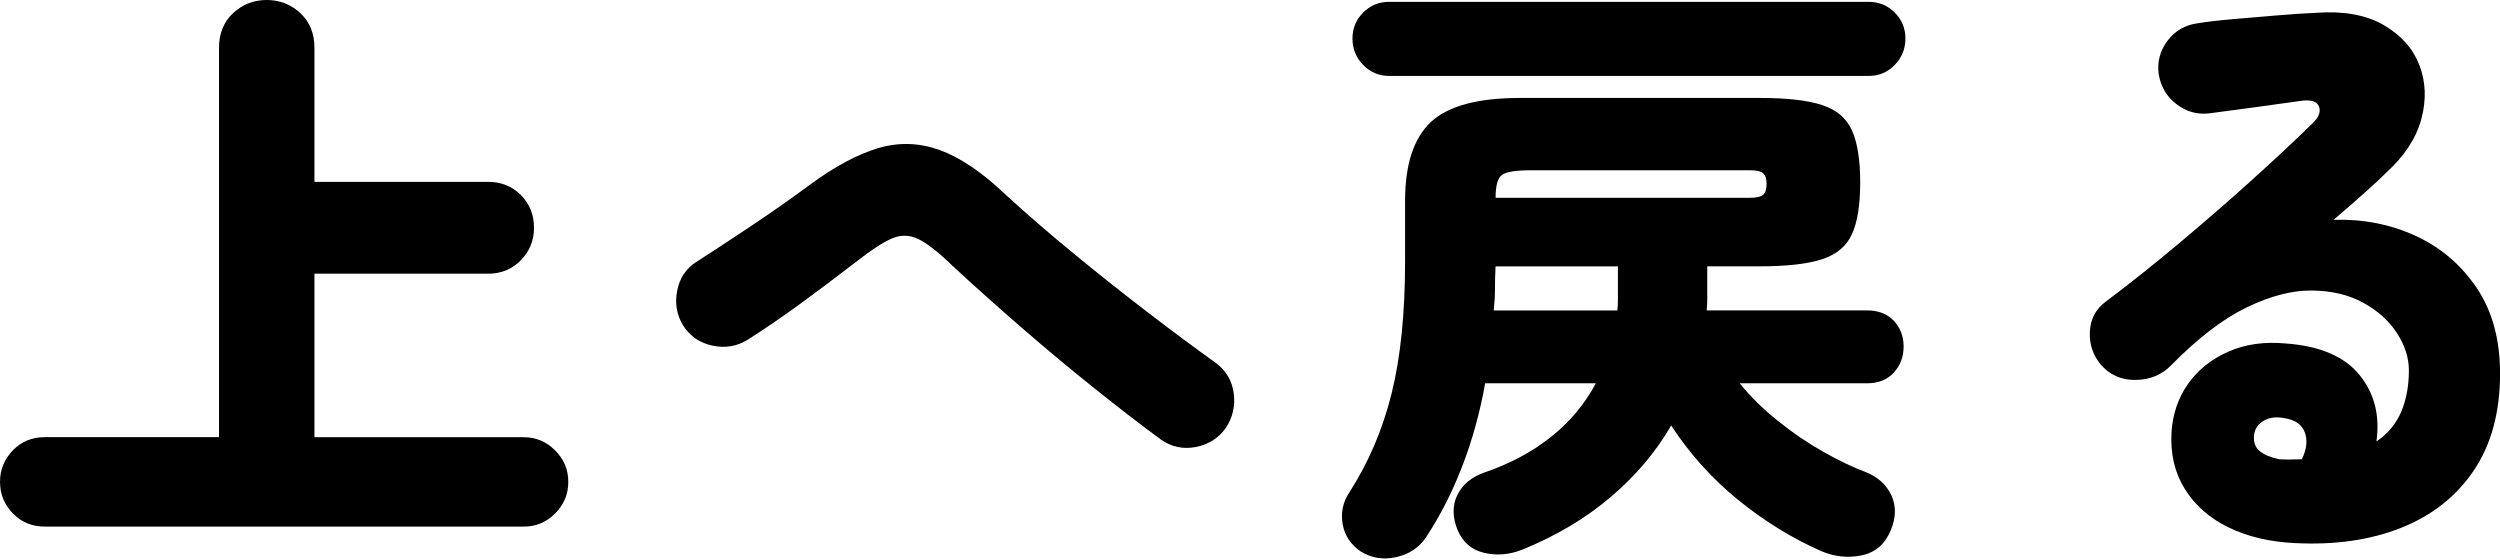
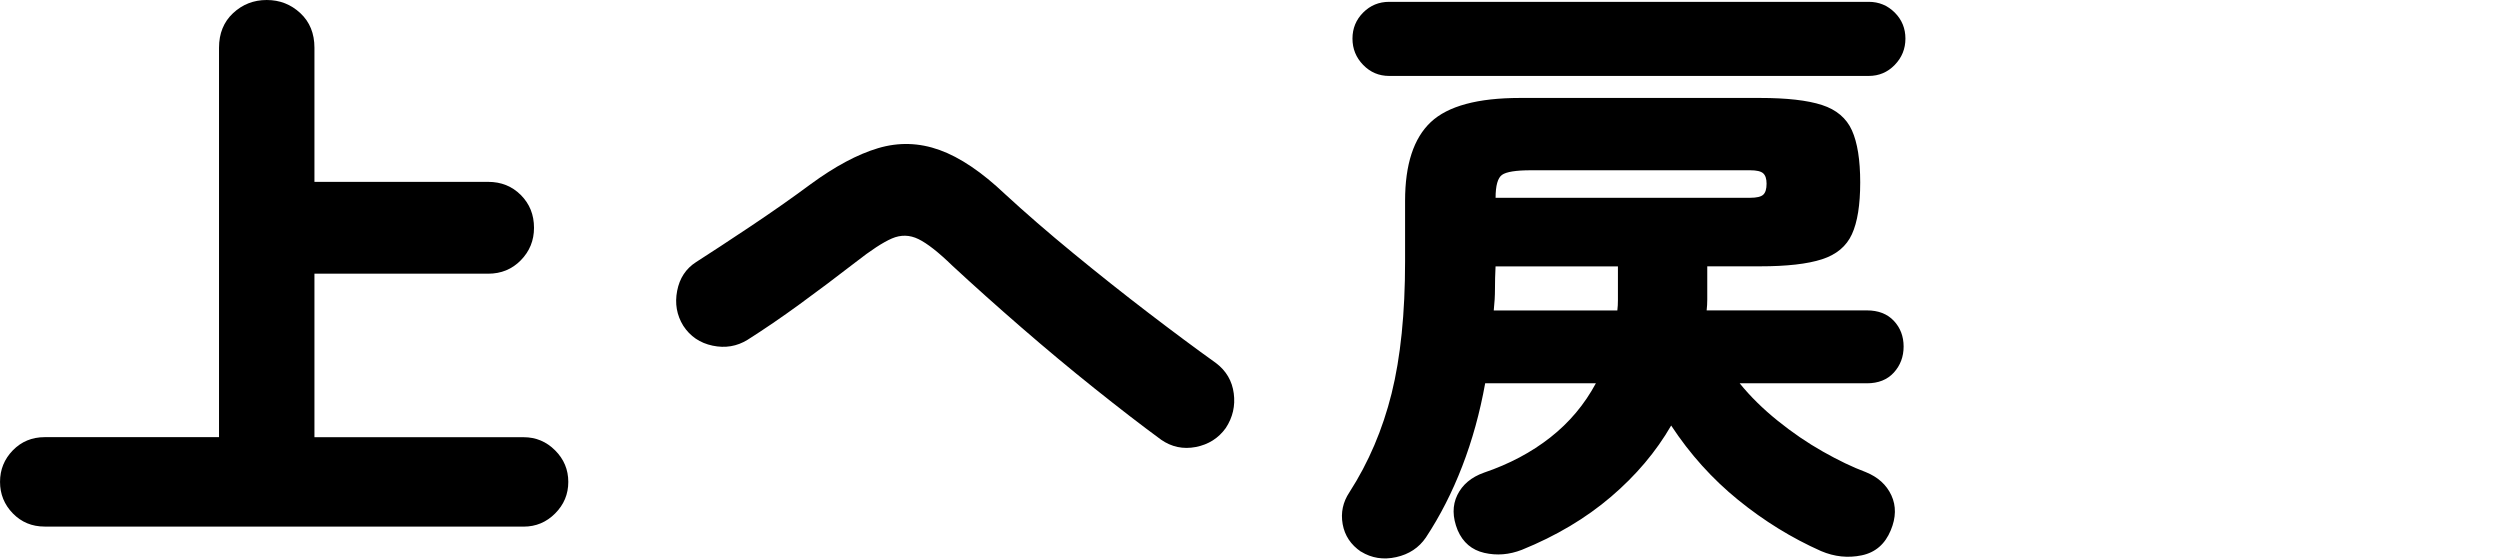
<svg xmlns="http://www.w3.org/2000/svg" id="_レイヤー_1" data-name="レイヤー 1" width="94" height="21" viewBox="0 0 94 21">
  <path d="M1.679,19.799c-.476,0-.874-.165-1.196-.495-.321-.33-.482-.725-.482-1.186s.161-.855,.482-1.186c.322-.329,.721-.495,1.196-.495h6.556V1.796c0-.538,.176-.971,.528-1.301,.353-.329,.774-.495,1.265-.495s.912,.165,1.266,.495c.353,.33,.529,.763,.529,1.301V6.838h6.531c.491,0,.9,.164,1.23,.495s.495,.741,.495,1.232c0,.476-.165,.883-.495,1.22-.33,.338-.739,.506-1.23,.506h-6.531v6.148h7.865c.461,0,.855,.165,1.185,.495s.495,.725,.495,1.186-.165,.855-.495,1.186-.724,.495-1.185,.495H1.679Z" />
  <path d="M43.654,16.53c-.752-.552-1.584-1.194-2.496-1.923-.912-.728-1.828-1.492-2.748-2.29-.92-.798-1.787-1.573-2.6-2.326-.521-.506-.946-.84-1.276-1.001-.329-.161-.663-.169-1-.023-.338,.147-.79,.442-1.357,.887-.735,.568-1.441,1.098-2.116,1.589-.675,.492-1.326,.936-1.955,1.335-.398,.245-.836,.319-1.311,.219-.476-.1-.844-.349-1.104-.749-.246-.399-.322-.836-.23-1.312s.33-.837,.713-1.082c.552-.353,1.23-.798,2.035-1.335,.806-.538,1.561-1.067,2.266-1.589,.92-.675,1.768-1.128,2.542-1.359,.774-.23,1.544-.207,2.311,.069,.767,.276,1.587,.829,2.461,1.658,.767,.706,1.621,1.447,2.564,2.221,.943,.775,1.886,1.524,2.829,2.245,.942,.721,1.79,1.351,2.541,1.888,.384,.291,.606,.672,.667,1.14,.062,.468-.038,.901-.299,1.3-.275,.384-.652,.622-1.127,.715-.476,.092-.912,0-1.311-.277Z" />
  <path d="M51.174,20.744c-.384-.261-.613-.606-.69-1.036-.076-.43,.008-.829,.254-1.198,.721-1.12,1.249-2.36,1.587-3.718,.337-1.359,.506-3.013,.506-4.962v-2.279c0-1.367,.322-2.352,.966-2.959,.645-.606,1.764-.909,3.358-.909h9.016c1.012,0,1.79,.088,2.335,.265,.544,.176,.92,.495,1.127,.955s.311,1.113,.311,1.957-.104,1.493-.311,1.945c-.207,.454-.583,.768-1.127,.944-.545,.177-1.323,.265-2.335,.265h-1.978v1.254c0,.131-.008,.265-.023,.403h6.026c.429,0,.767,.131,1.012,.392s.368,.584,.368,.967-.123,.71-.368,.979-.583,.403-1.012,.403h-4.784c.398,.492,.874,.96,1.426,1.405s1.119,.833,1.702,1.162c.583,.33,1.119,.588,1.61,.771,.459,.185,.781,.476,.966,.875,.184,.399,.176,.837-.023,1.313-.215,.521-.579,.836-1.093,.943s-1.023,.054-1.529-.161c-1.104-.491-2.143-1.132-3.116-1.922-.974-.791-1.813-1.723-2.519-2.798-.567,.982-1.322,1.877-2.266,2.682s-2.059,1.469-3.347,1.991c-.476,.185-.946,.223-1.414,.115s-.802-.391-1.001-.851c-.199-.492-.203-.933-.012-1.325,.192-.391,.525-.671,1.001-.84,.95-.323,1.782-.763,2.495-1.324,.714-.56,1.285-1.24,1.714-2.038h-4.163c-.199,1.106-.486,2.146-.862,3.119-.376,.976-.832,1.869-1.368,2.682-.262,.384-.633,.63-1.115,.737-.483,.108-.925,.038-1.323-.207Zm1.058-17.889c-.383,0-.709-.138-.977-.414-.269-.277-.402-.606-.402-.99s.134-.71,.402-.979,.594-.403,.977-.403h18.032c.384,0,.71,.135,.978,.403s.402,.595,.402,.979-.134,.714-.402,.99c-.268,.277-.594,.414-.978,.414h-18.032Zm3.934,8.818h4.646c.015-.122,.022-.253,.022-.391v-1.266h-4.601c-.015,.291-.022,.572-.022,.84s-.016,.542-.046,.817Zm.068-4.236h9.568c.245,0,.41-.038,.494-.115,.085-.076,.127-.215,.127-.414,0-.184-.042-.314-.127-.391-.084-.077-.249-.115-.494-.115h-8.233c-.567,0-.932,.058-1.093,.173-.161,.114-.242,.403-.242,.863Z" />
-   <path d="M86.295,20.421c-.951-.046-1.782-.241-2.495-.587-.714-.346-1.262-.826-1.645-1.439-.384-.614-.553-1.328-.507-2.142,.046-.69,.253-1.296,.621-1.818s.87-.925,1.507-1.209c.636-.283,1.36-.387,2.174-.311,1.272,.092,2.192,.484,2.76,1.174,.566,.691,.781,1.528,.644,2.51,.43-.291,.74-.664,.932-1.117,.191-.453,.288-.971,.288-1.553,0-.476-.15-.944-.449-1.405s-.721-.841-1.265-1.14-1.188-.453-1.933-.46c-.743-.008-1.56,.203-2.449,.633-.889,.429-1.832,1.151-2.829,2.164-.353,.368-.801,.556-1.345,.564-.545,.008-.986-.188-1.323-.588-.291-.353-.425-.763-.402-1.232,.023-.468,.219-.841,.587-1.116,.92-.691,1.854-1.435,2.806-2.234,.95-.798,1.855-1.585,2.714-2.36,.859-.775,1.61-1.477,2.254-2.107,.245-.23,.33-.445,.254-.644-.077-.199-.314-.269-.714-.207-.536,.076-1.089,.153-1.655,.23-.568,.077-1.143,.153-1.726,.231-.46,.062-.878-.05-1.253-.334-.376-.283-.603-.664-.679-1.14-.062-.46,.05-.878,.333-1.254,.284-.376,.663-.594,1.139-.656,.383-.062,.848-.115,1.392-.161s1.093-.092,1.645-.139c.552-.046,1.02-.076,1.403-.092,1.027-.076,1.87,.073,2.529,.449,.659,.376,1.111,.879,1.357,1.508,.245,.63,.271,1.305,.08,2.026s-.632,1.397-1.322,2.025c-.199,.2-.472,.454-.816,.76-.345,.308-.732,.645-1.161,1.014,1.118-.031,2.15,.172,3.093,.61,.943,.437,1.706,1.09,2.289,1.957,.582,.867,.874,1.938,.874,3.211,0,1.459-.33,2.675-.989,3.649-.659,.976-1.568,1.692-2.726,2.153s-2.487,.653-3.99,.576Zm-.599-3.154c.199,.015,.483,.015,.852,0,.184-.369,.222-.703,.115-1.002-.107-.299-.361-.479-.76-.541-.307-.062-.566-.031-.781,.092s-.338,.299-.368,.53c-.031,.276,.042,.483,.219,.621,.176,.139,.417,.239,.724,.3Z" />
</svg>